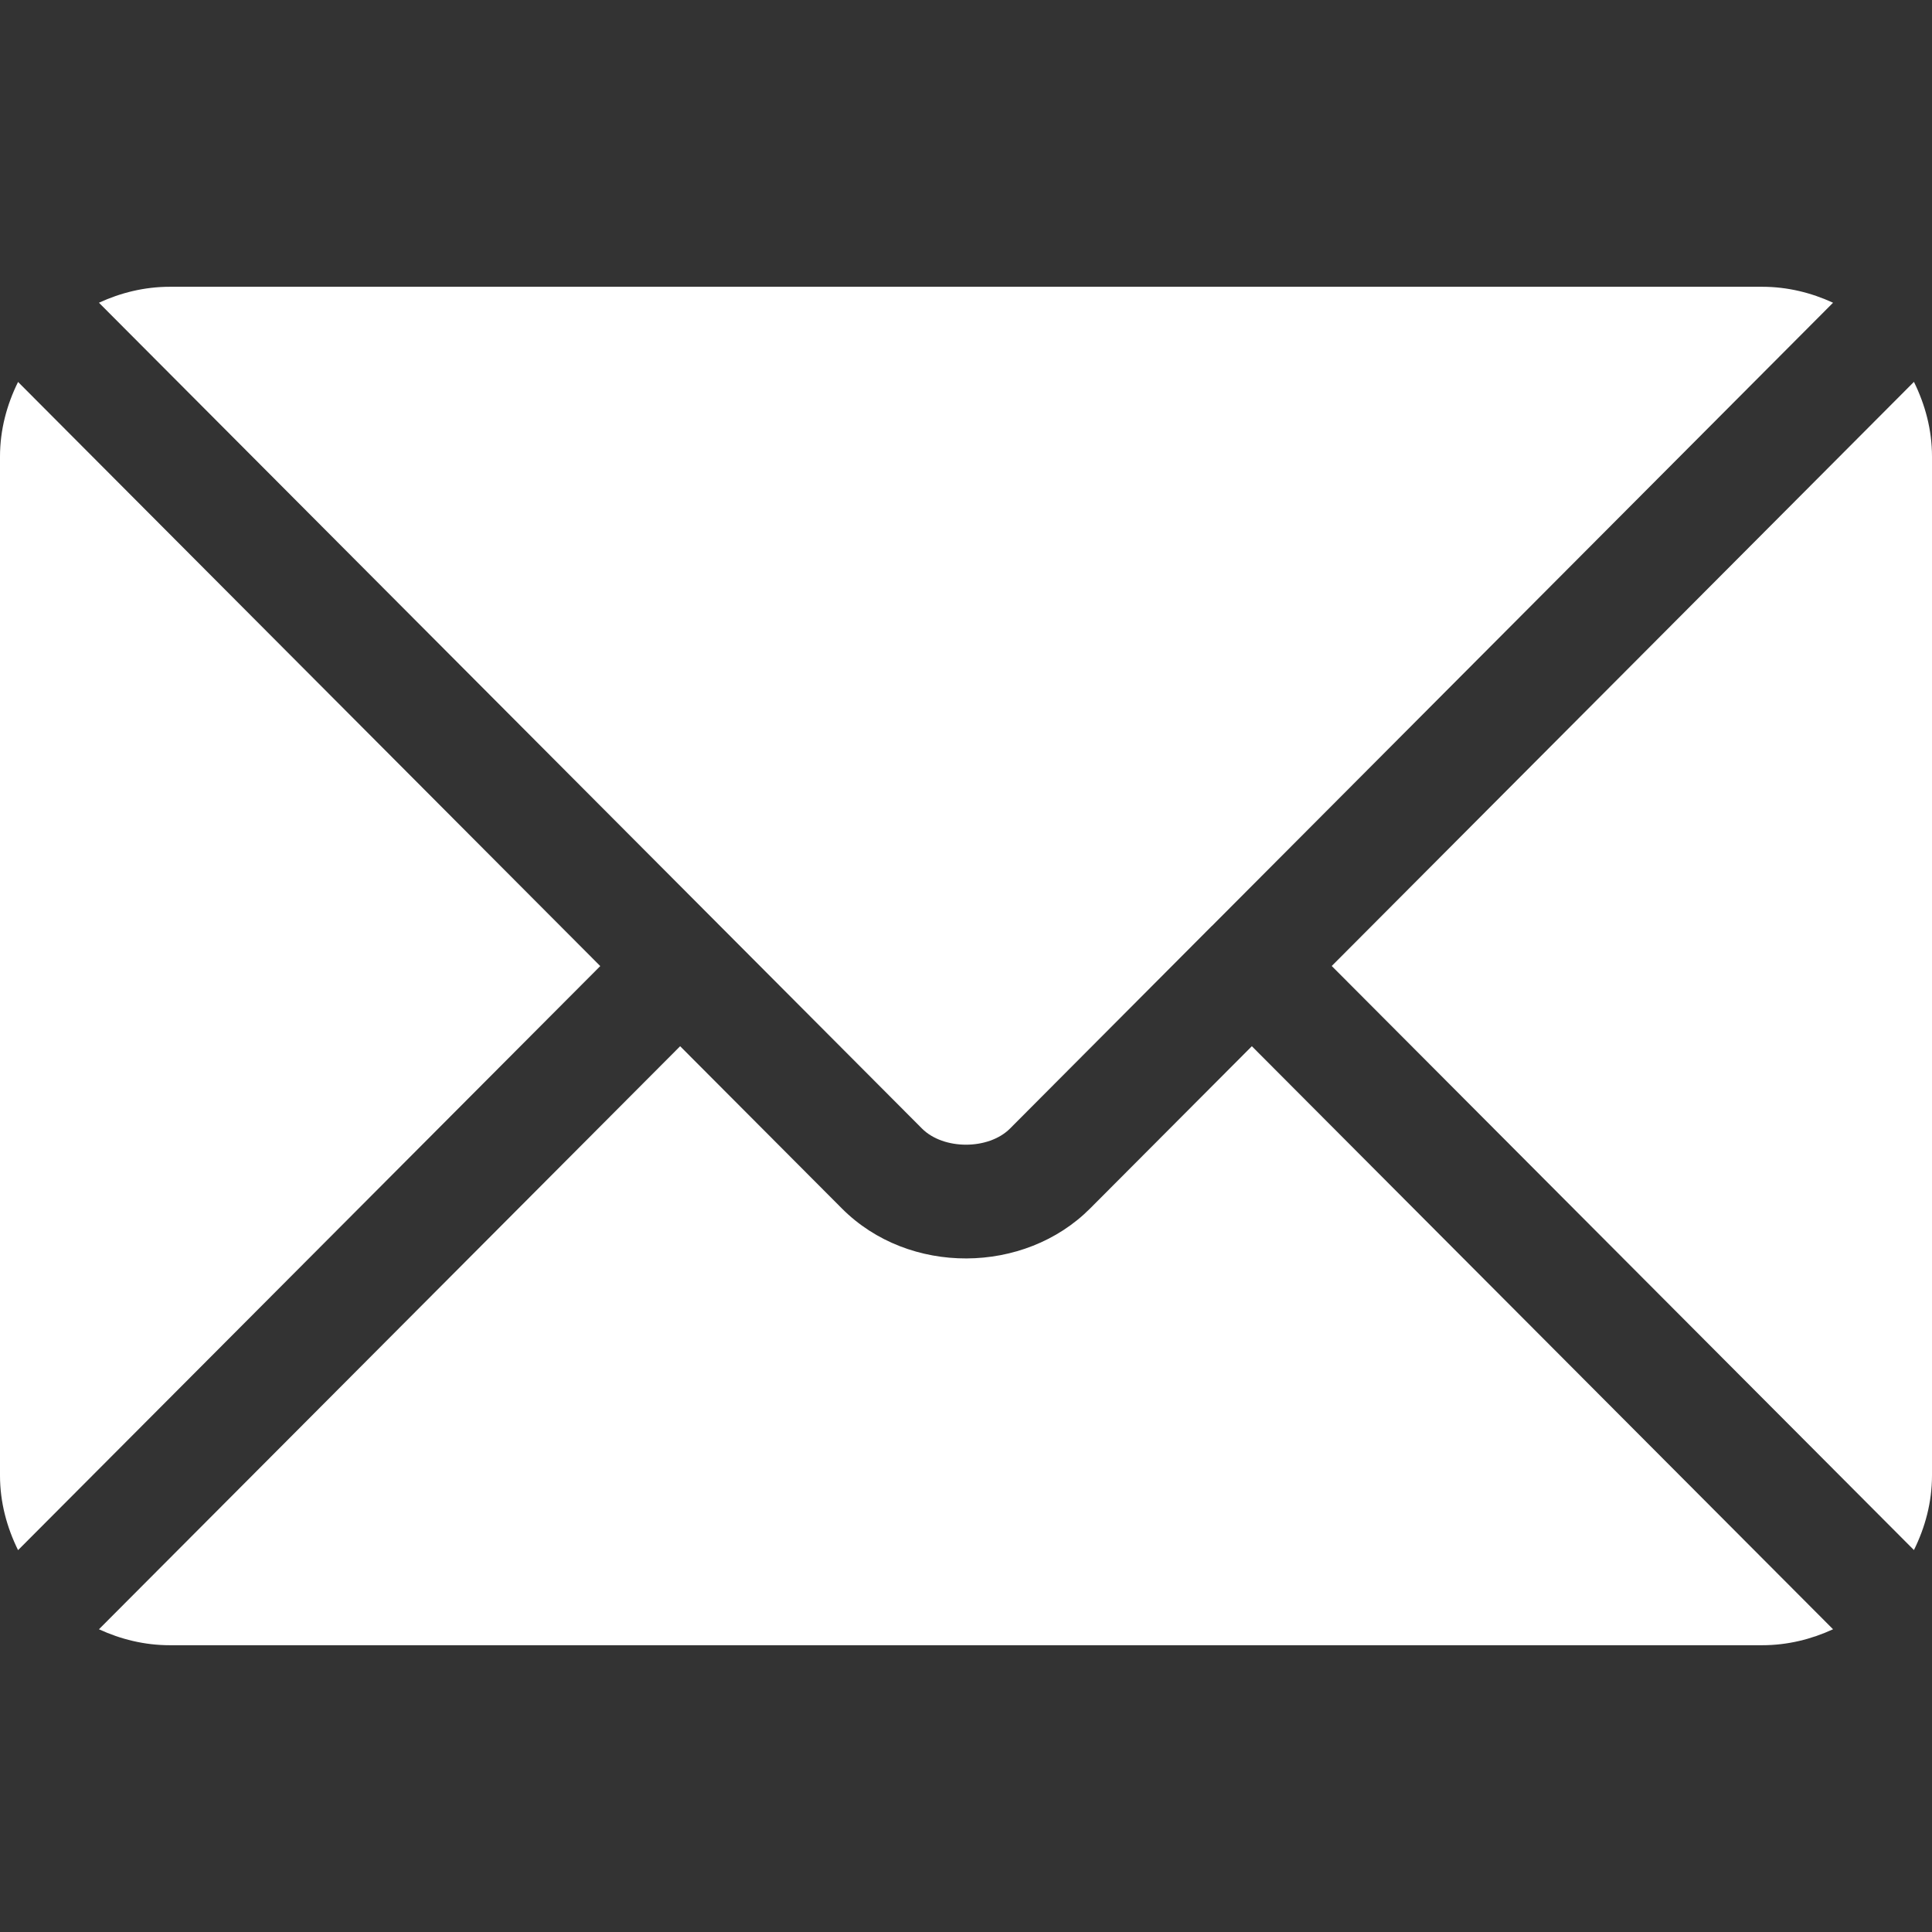
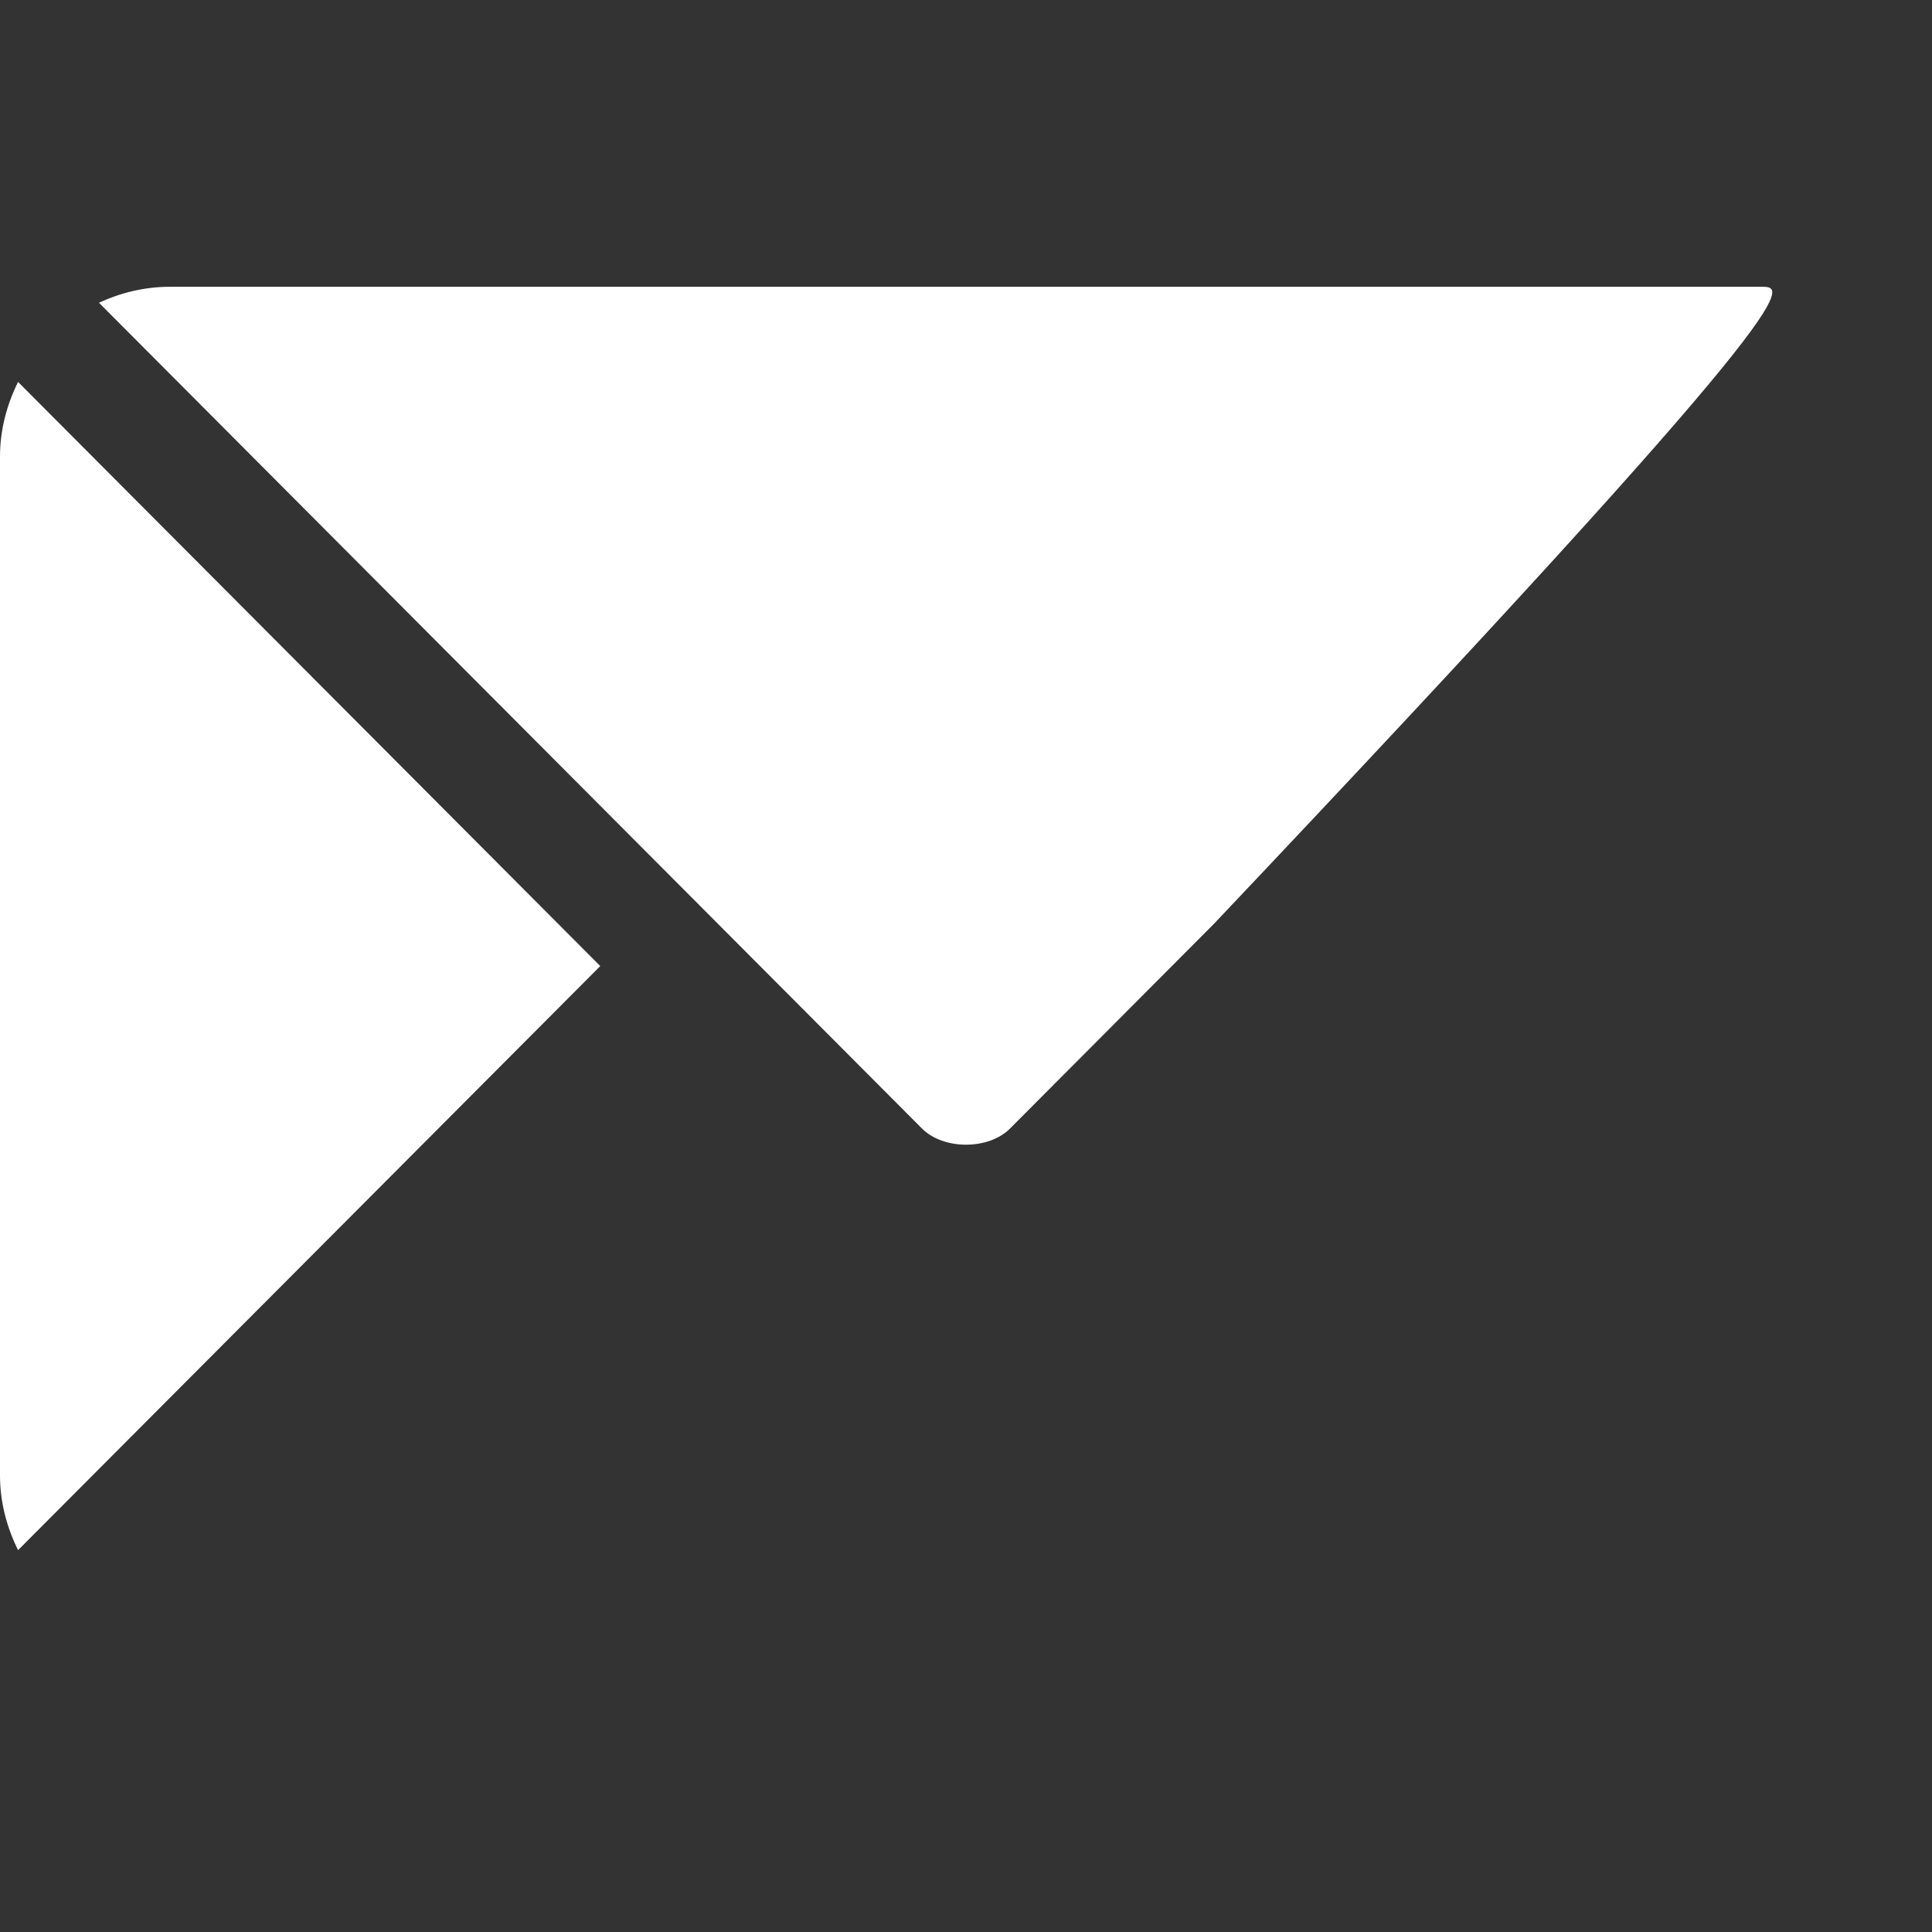
<svg xmlns="http://www.w3.org/2000/svg" width="23" height="23" viewBox="0 0 23 23" fill="none">
  <rect x="0" y="0" width="23" height="23" fill="#333333" stroke="none" />
-   <path d="M14.903 12.455L12.977 14.387C12.196 15.171 10.821 15.188 10.023 14.387L8.097 12.455L1.178 19.396C1.436 19.515 1.72 19.586 2.021 19.586H20.979C21.28 19.586 21.564 19.515 21.822 19.396L14.903 12.455Z" fill="white" />
-   <path d="M20.979 3.414H2.022C1.72 3.414 1.436 3.485 1.178 3.604L8.571 11.022C8.572 11.022 8.572 11.022 8.573 11.023C8.573 11.023 8.573 11.024 8.573 11.024L10.977 13.436C11.233 13.691 11.767 13.691 12.023 13.436L14.426 11.024C14.426 11.024 14.427 11.023 14.427 11.023C14.427 11.023 14.428 11.022 14.429 11.022L21.822 3.604C21.564 3.485 21.28 3.414 20.979 3.414Z" fill="white" />
+   <path d="M20.979 3.414H2.022C1.72 3.414 1.436 3.485 1.178 3.604L8.571 11.022C8.572 11.022 8.572 11.022 8.573 11.023C8.573 11.023 8.573 11.024 8.573 11.024L10.977 13.436C11.233 13.691 11.767 13.691 12.023 13.436L14.426 11.024C14.426 11.024 14.427 11.023 14.427 11.023C14.427 11.023 14.428 11.022 14.429 11.022C21.564 3.485 21.28 3.414 20.979 3.414Z" fill="white" />
  <path d="M0.215 4.547C0.082 4.816 0 5.115 0 5.436V17.565C0 17.885 0.082 18.184 0.215 18.454L7.146 11.501L0.215 4.547Z" fill="white" />
-   <path d="M22.785 4.546L15.854 11.5L22.785 18.453C22.918 18.184 23 17.885 23 17.564V5.435C23 5.115 22.918 4.816 22.785 4.546Z" fill="white" />
</svg>